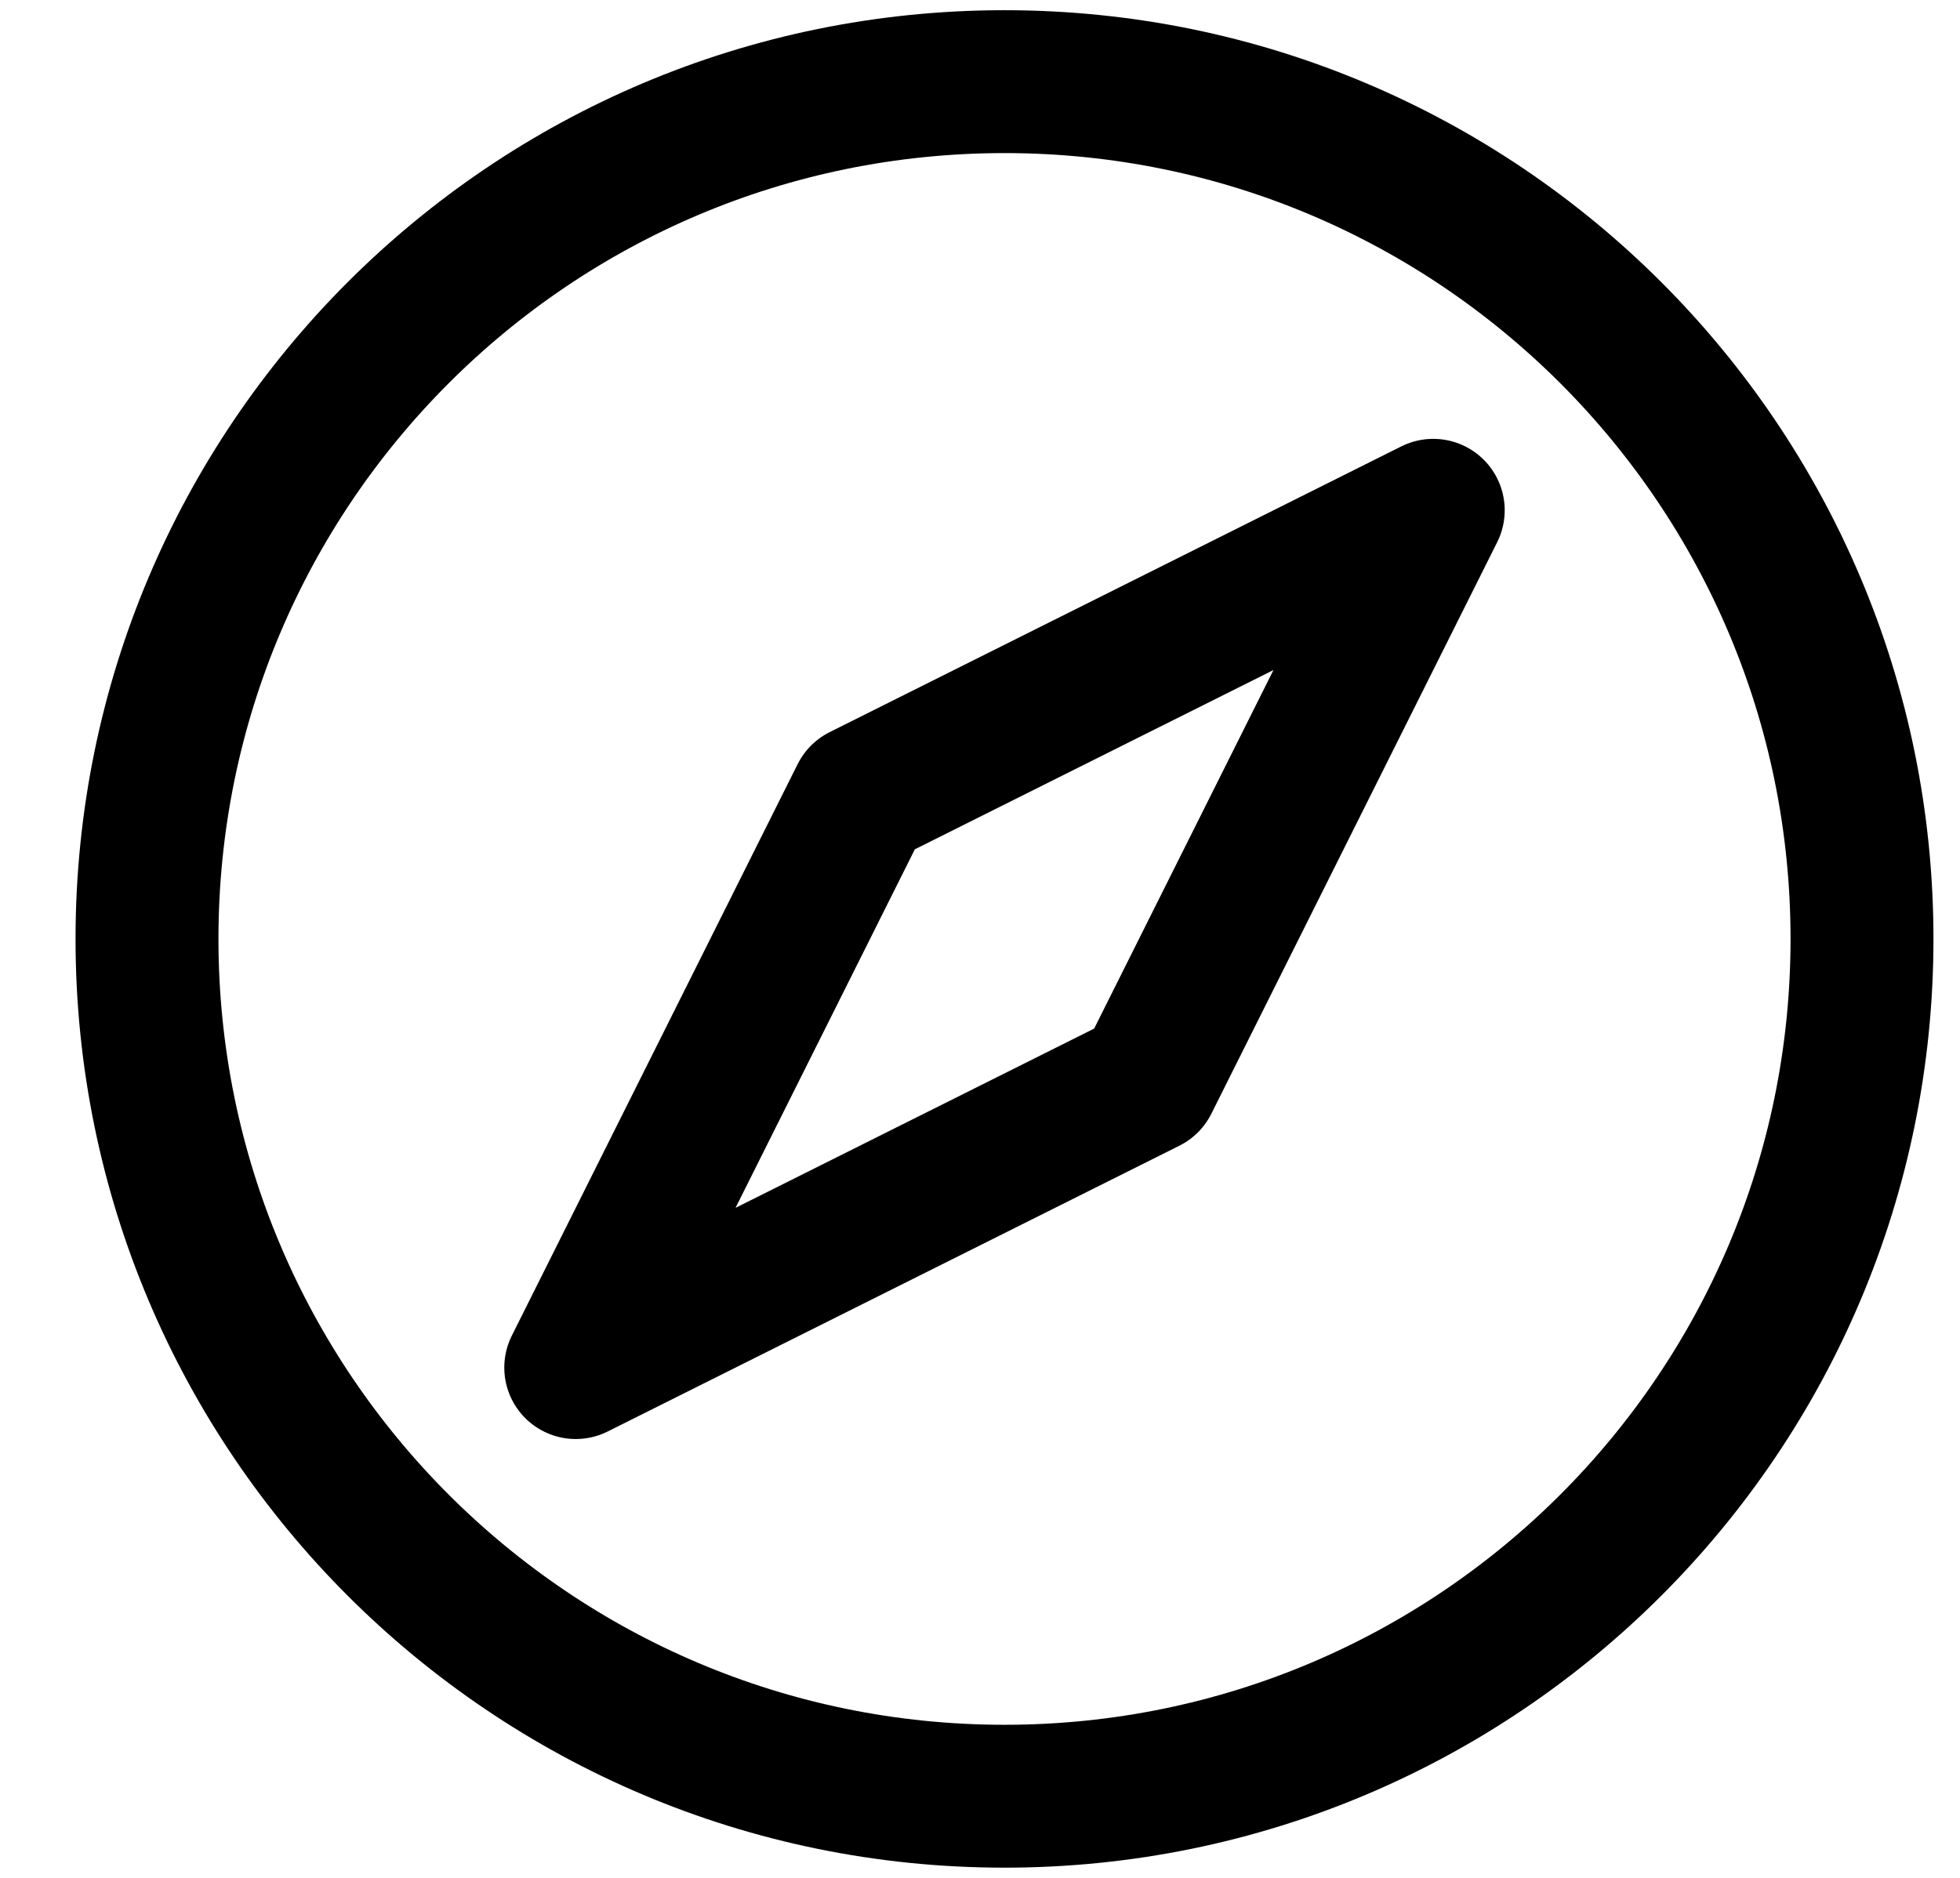
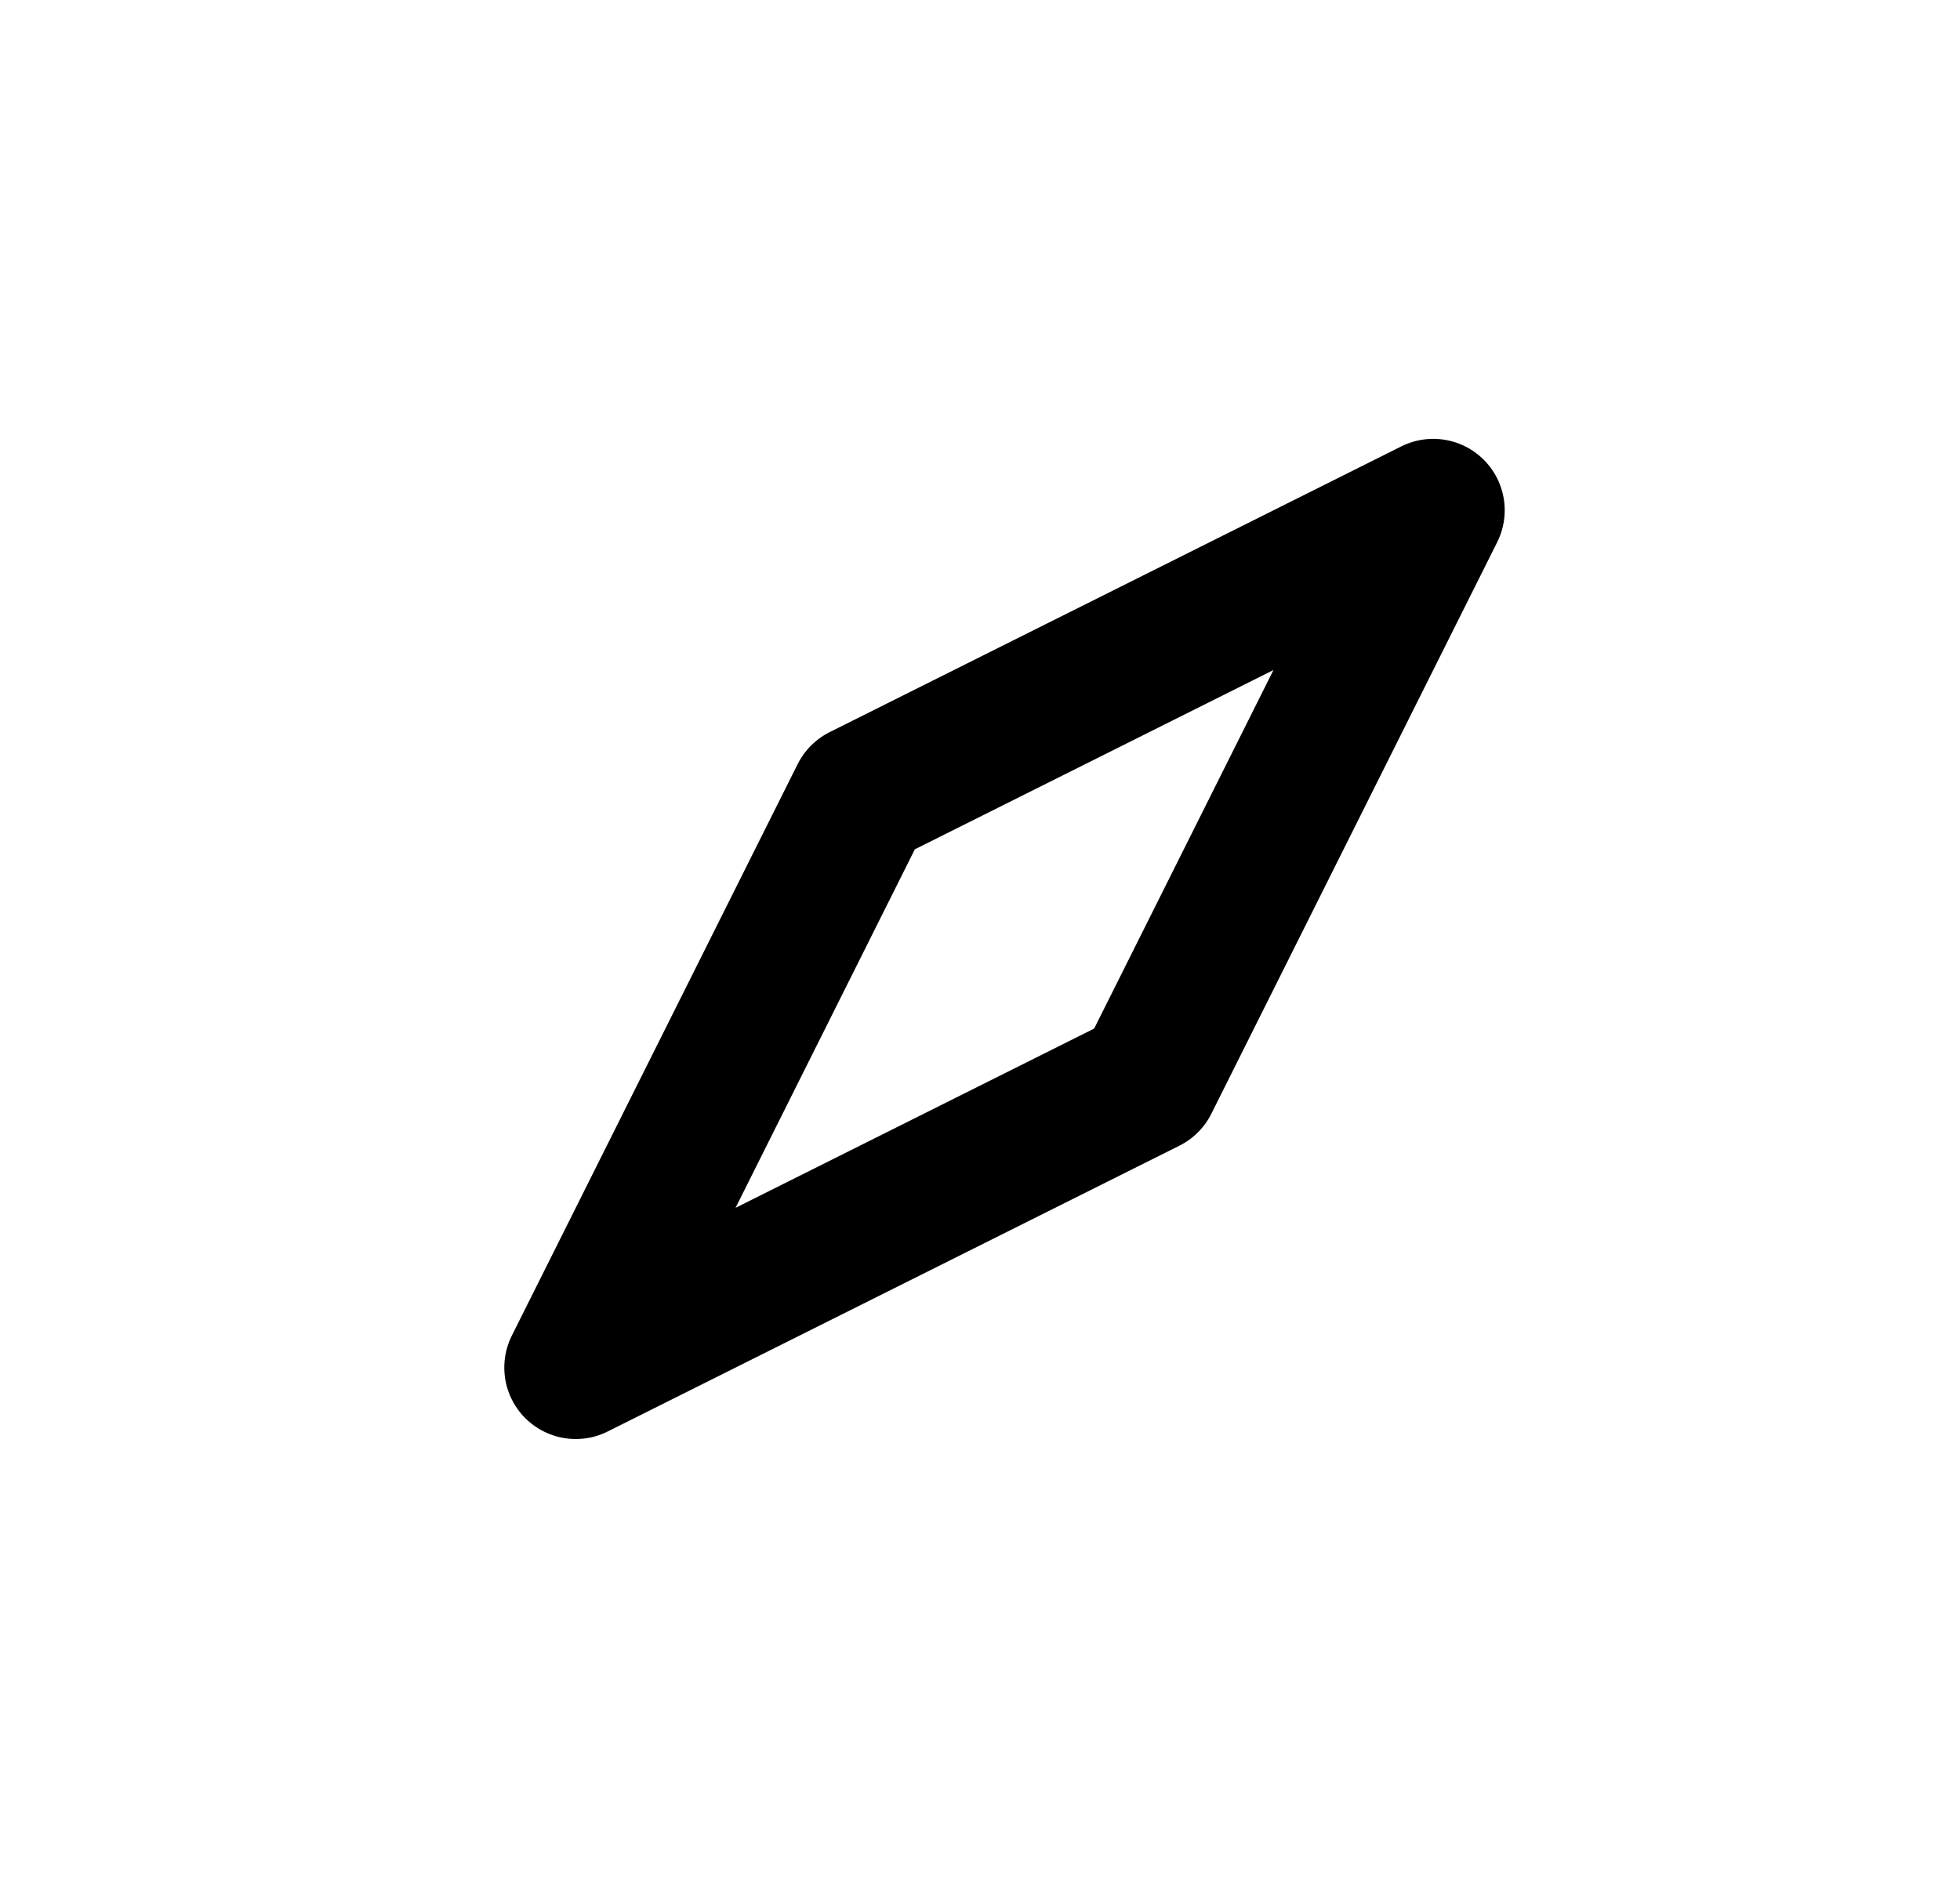
<svg xmlns="http://www.w3.org/2000/svg" width="24" height="23" viewBox="0 0 24 23" fill="none">
-   <path d="M12.3 22C18.099 22 22.8 17.299 22.8 11.5C22.8 5.701 18.099 1 12.3 1C6.501 1 1.8 5.701 1.8 11.5C1.8 17.299 6.501 22 12.3 22Z" stroke="black" stroke-width="1.75" stroke-linecap="round" stroke-linejoin="round" />
  <path d="M17.55 6.25L10.55 9.75L7.05 16.75L14.05 13.25L17.55 6.25Z" stroke="black" stroke-width="1.75" stroke-linecap="round" stroke-linejoin="round" />
</svg>